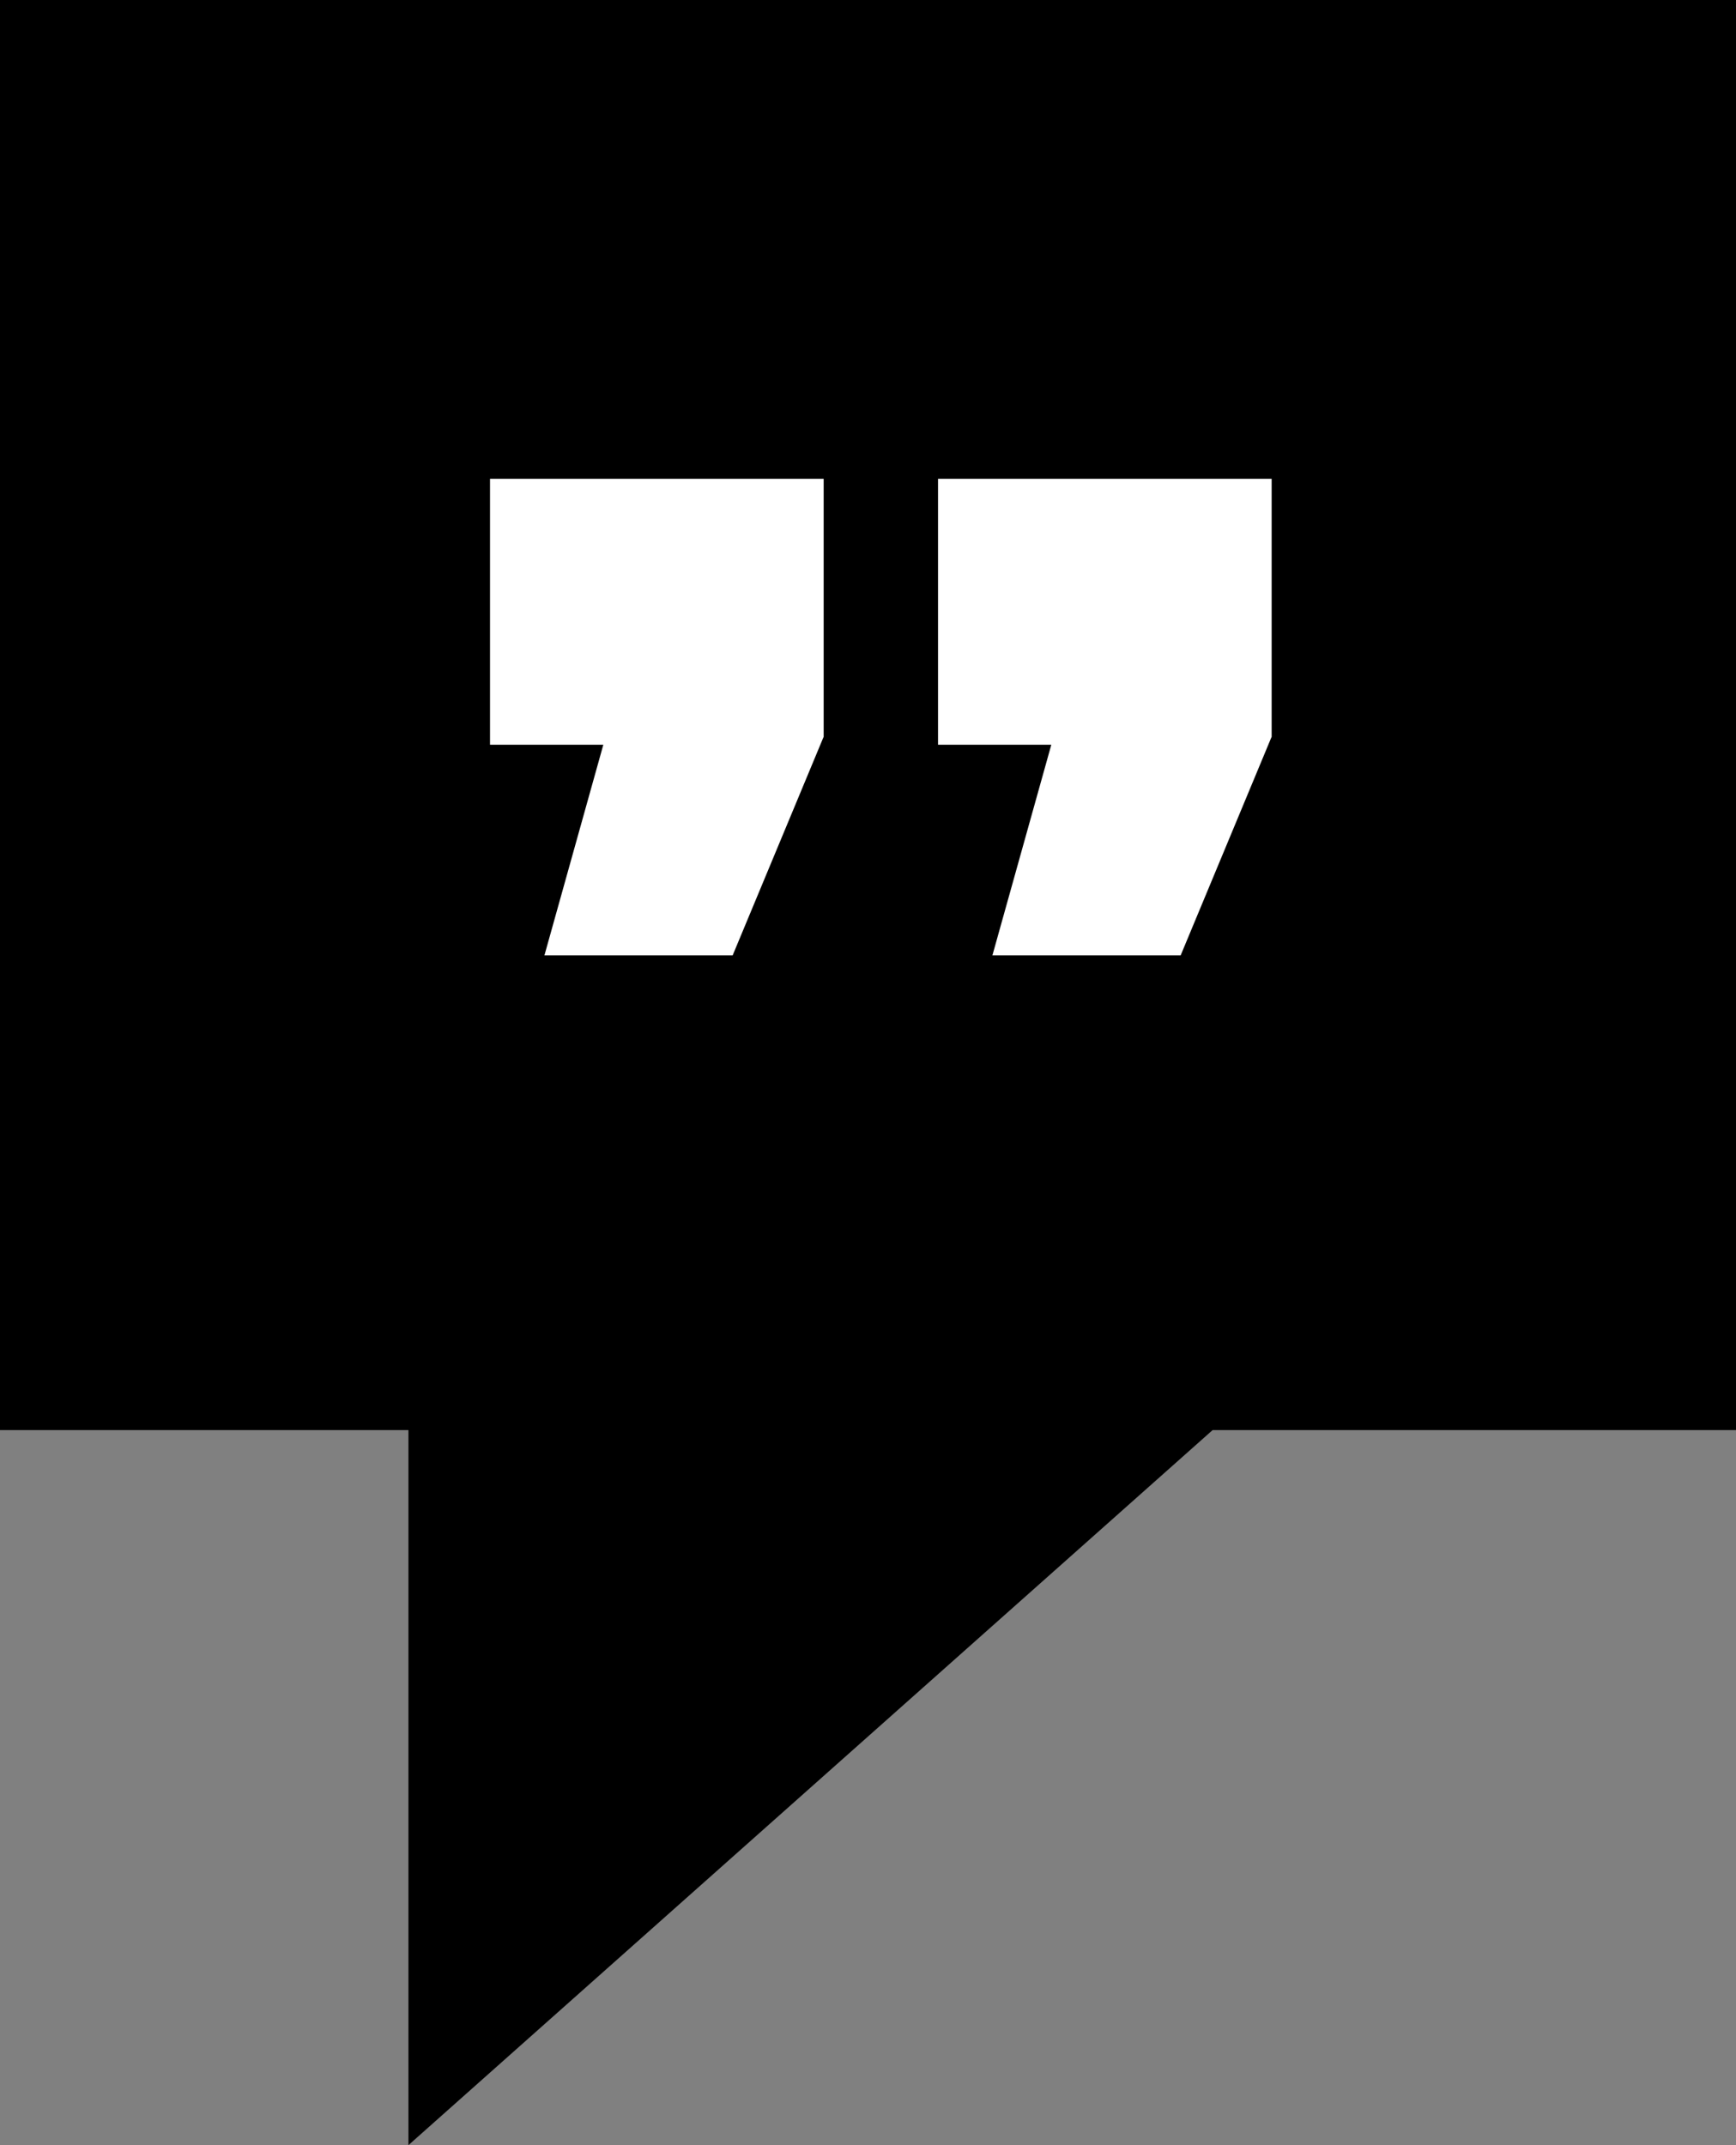
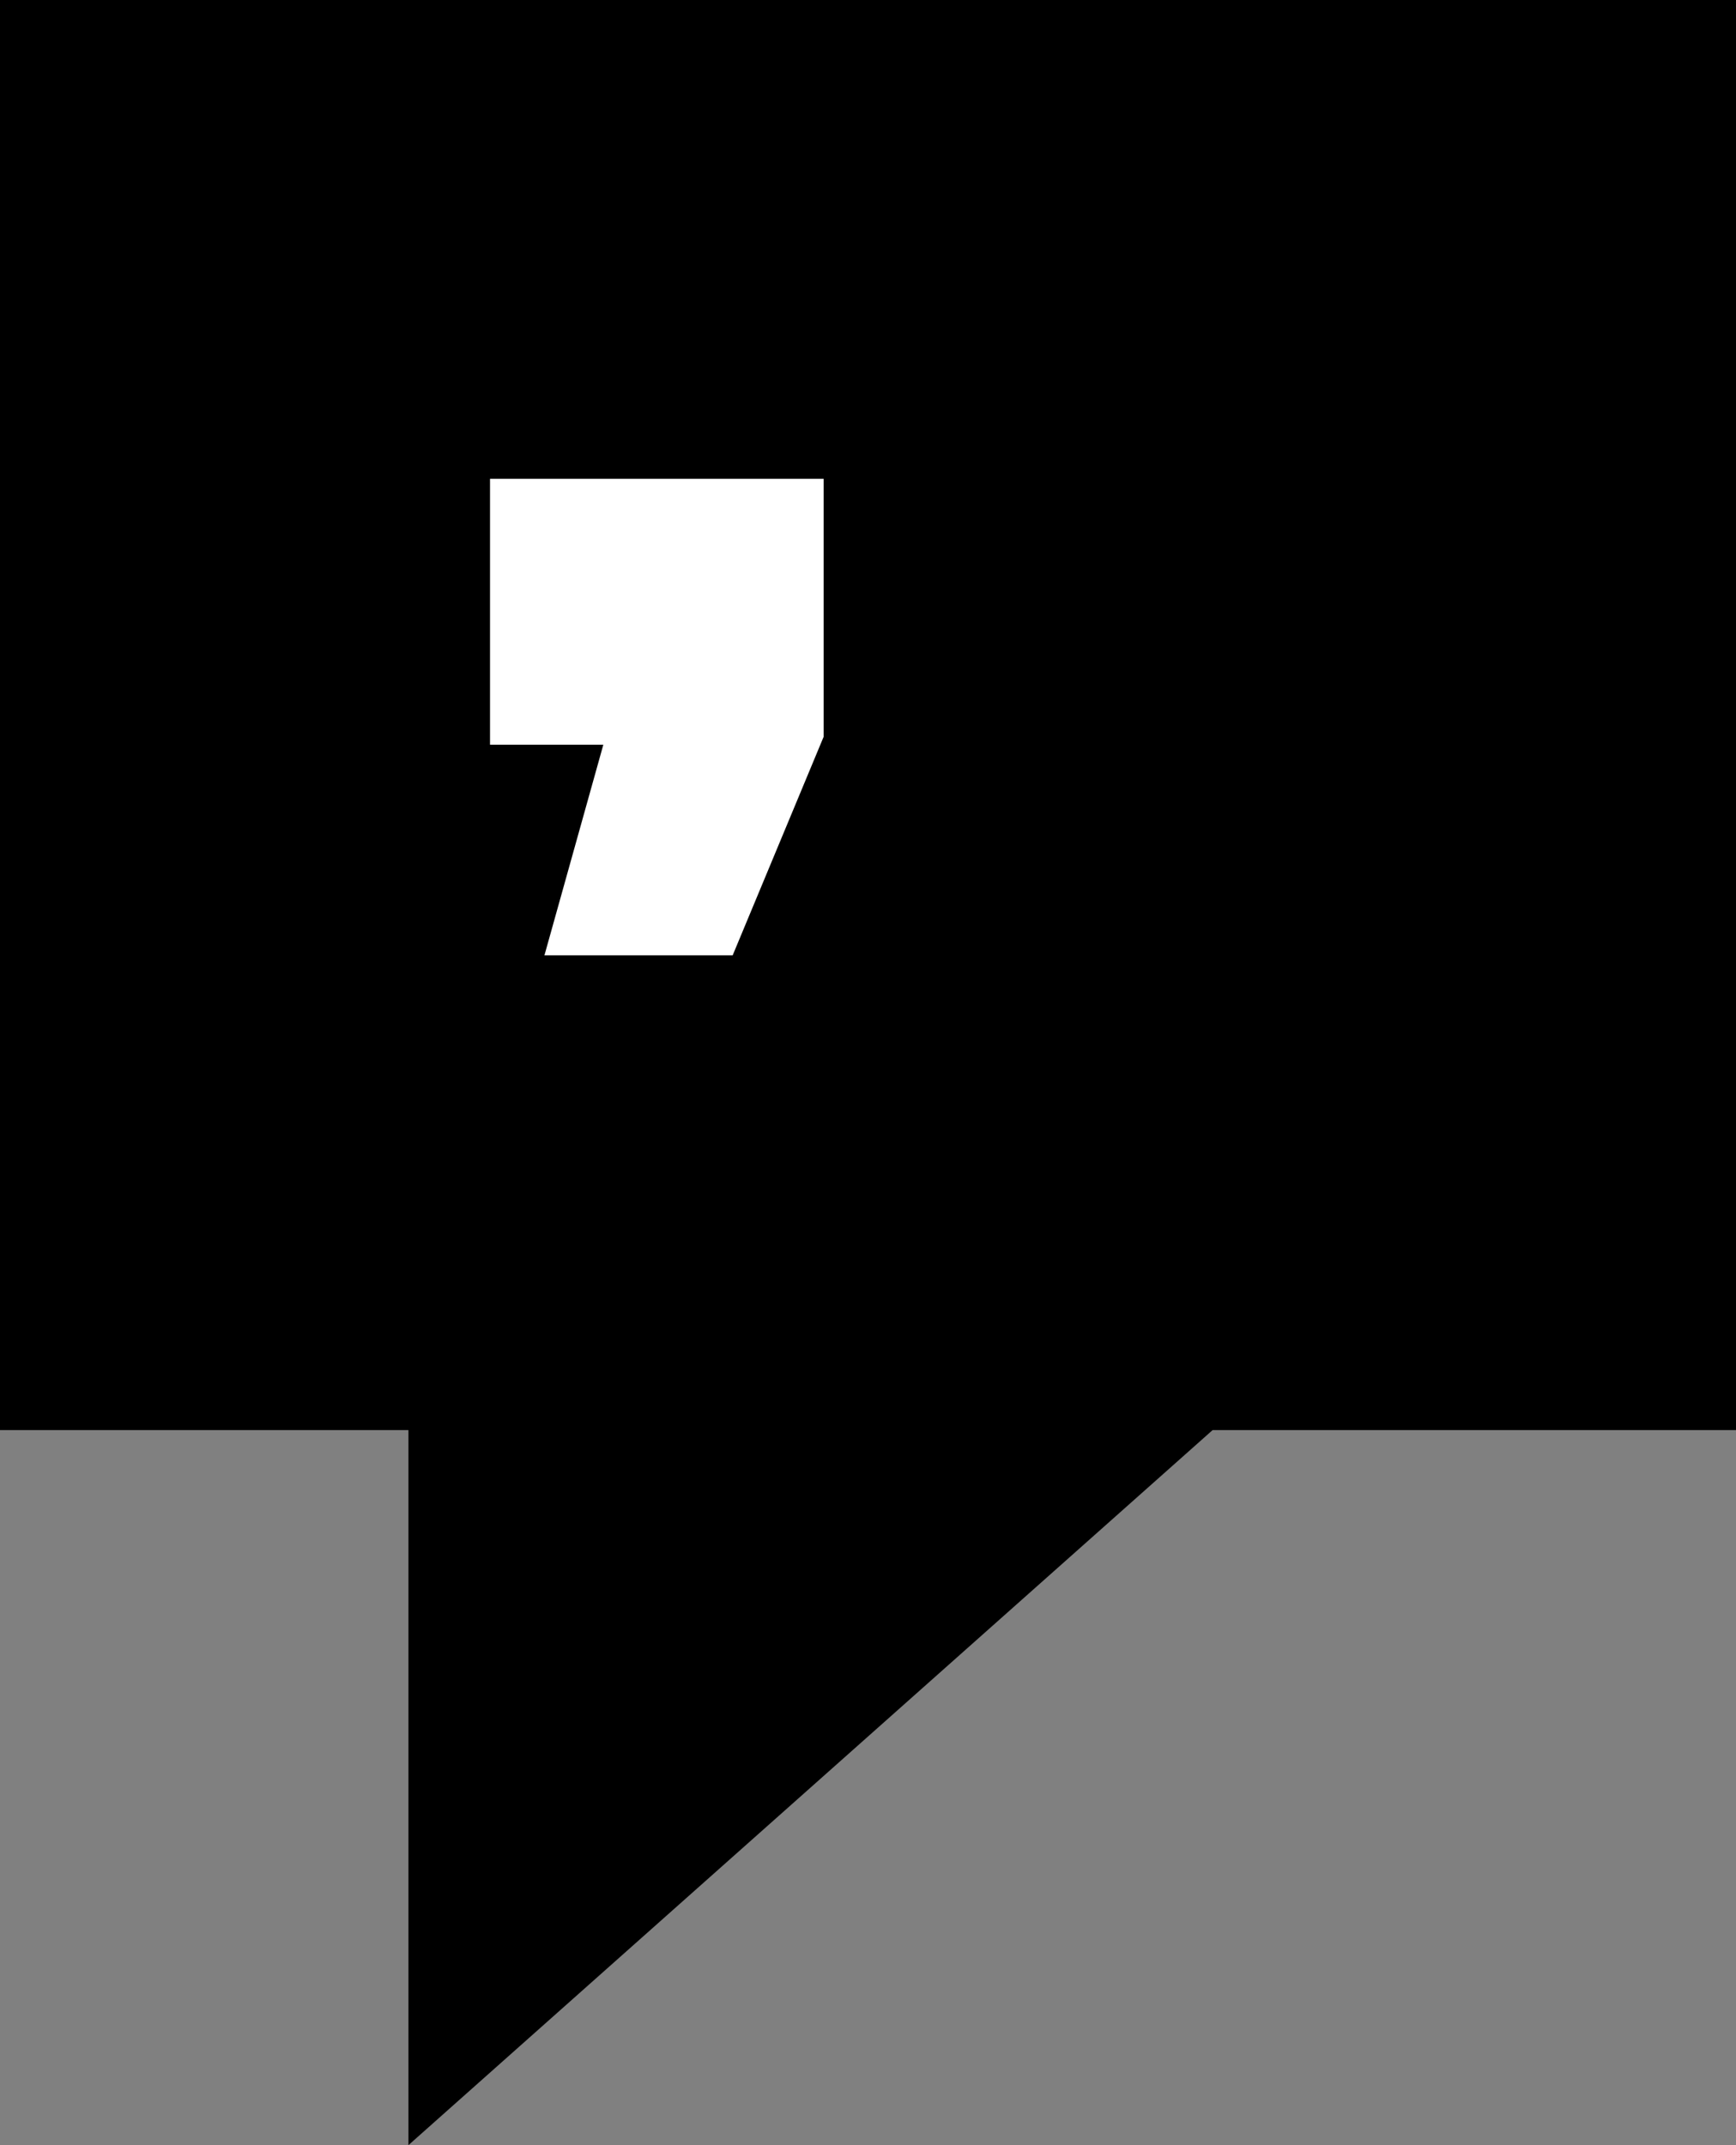
<svg xmlns="http://www.w3.org/2000/svg" version="1.1" id="Ebene_1" width="68.842" height="85.039" viewBox="0 0 68.842 85.039" overflow="visible" enable-background="new 0 0 68.842 85.039" xml:space="preserve">
  <rect x="0" y="0" width="68.842" height="85.039" fill="#808080" stroke="none" />
  <polygon points="16.197,85.039 16.197,56.693 0,56.693 0,0 68.842,0 68.842,56.693 48.086,56.693 " />
  <polygon fill="#FFFFFF" points="21.59,37.872 23.925,29.524 19.432,29.524 19.432,18.981 32.663,18.981 32.663,29.205   29.054,37.872 " />
-   <polygon fill="#FFFFFF" points="39.355,37.872 41.69,29.524 37.198,29.524 37.198,18.981 50.428,18.981 50.428,29.205 46.82,37.872   " />
</svg>